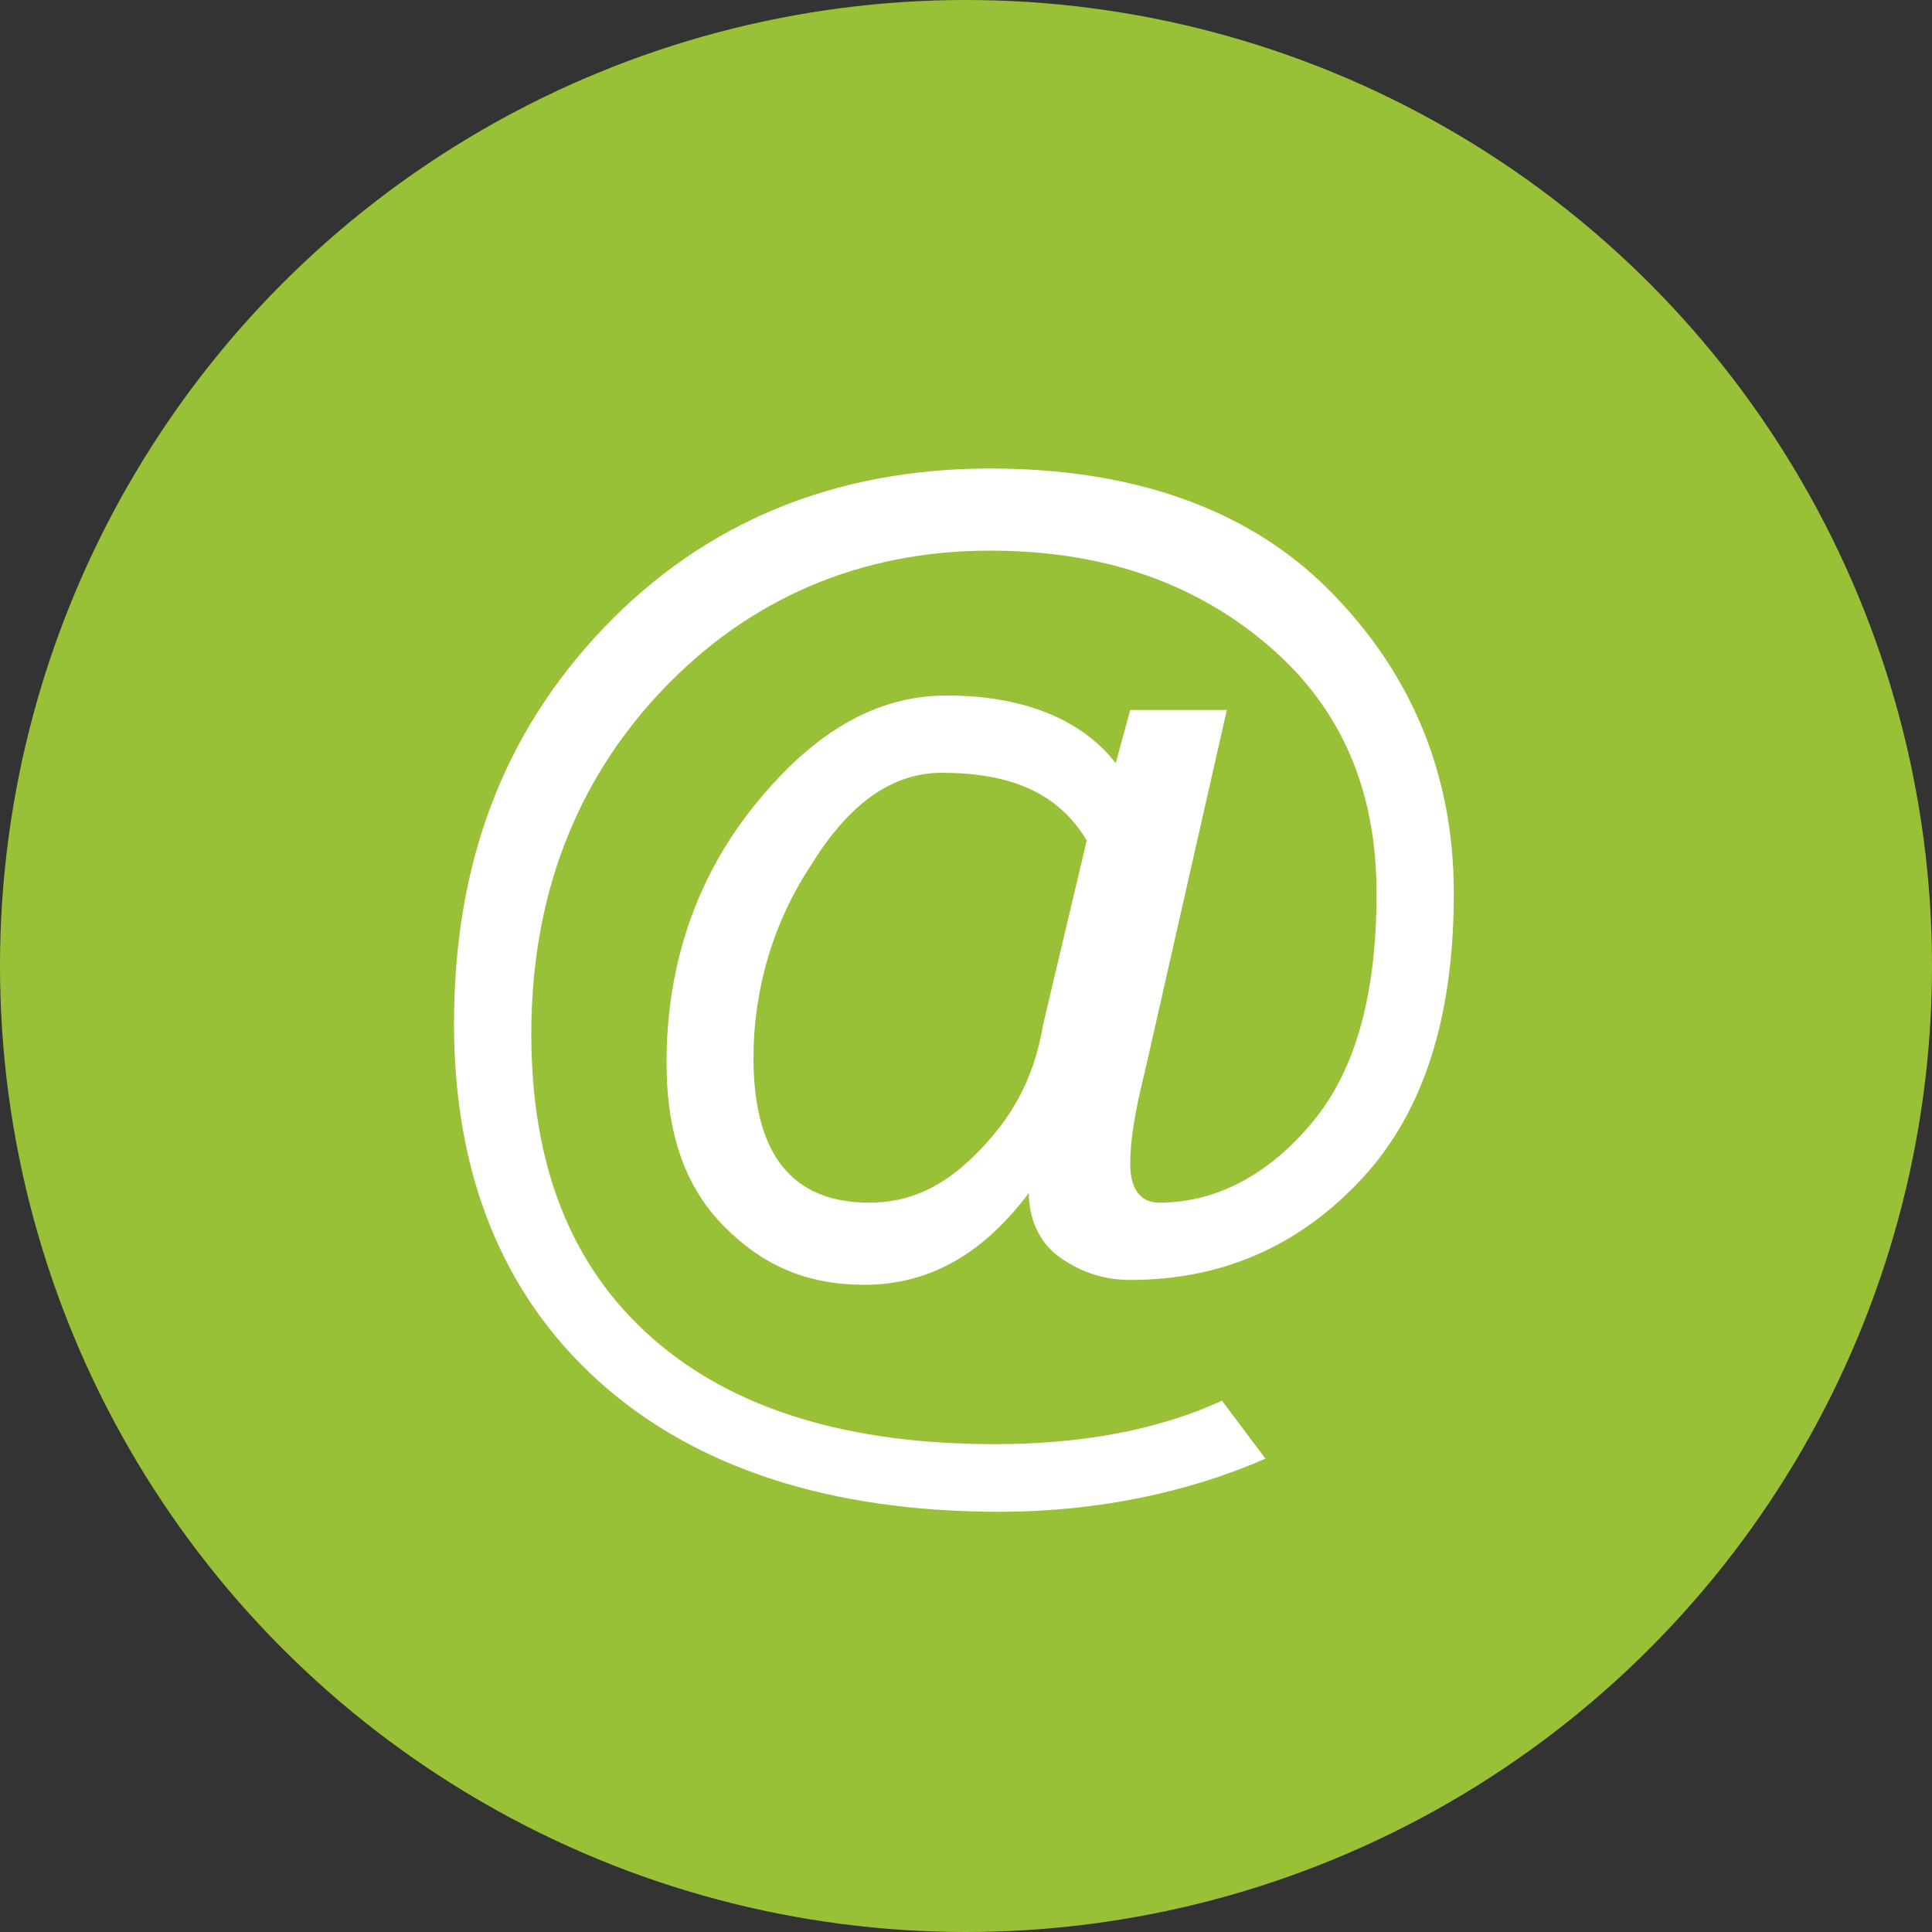
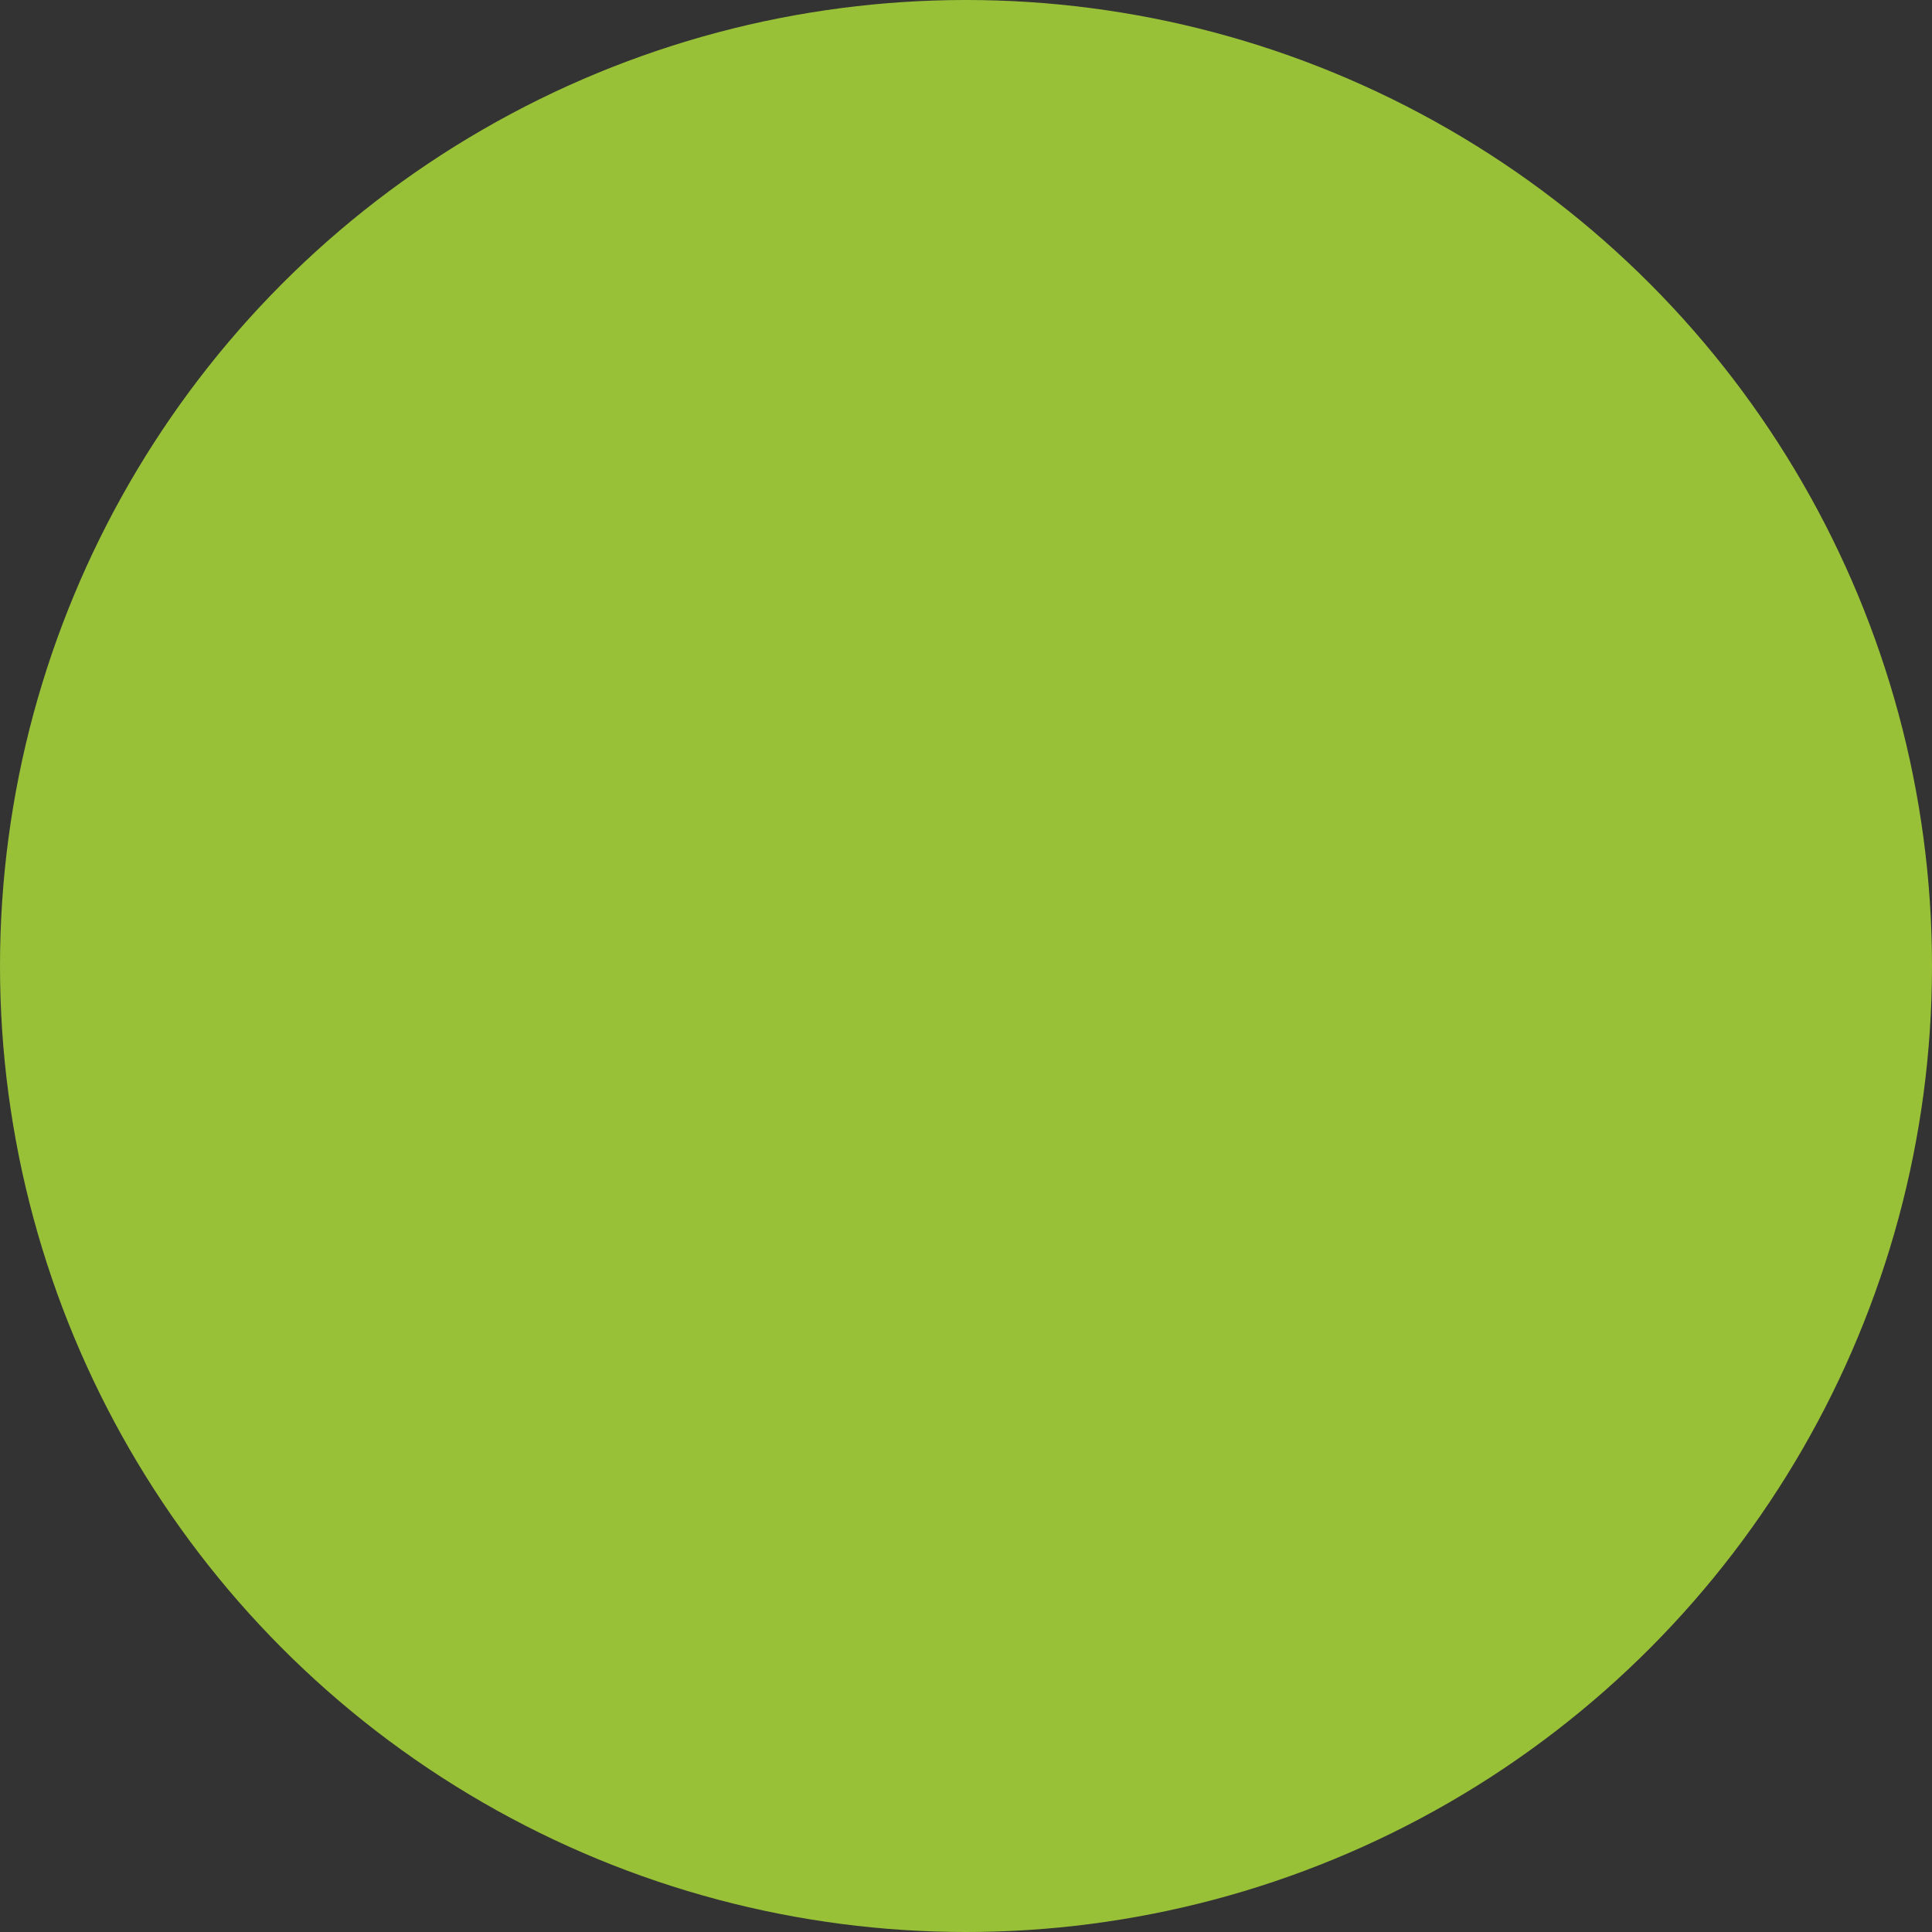
<svg xmlns="http://www.w3.org/2000/svg" version="1.1" class="icon-email" id="Vrstva_1" x="0px" y="0px" viewBox="0 0 40 40" style="enable-background:new 0 0 40 40;" xml:space="preserve">
  <rect x="0" y="0" width="40" height="40" fill="#333333" stroke="none" />
  <title>Email</title>
  <desc>Created with Sketch.</desc>
  <g id="Page-1">
    <g id="Email">
      <linearGradient id="Shape_1_" gradientUnits="userSpaceOnUse" x1="-644.95" y1="395.925" x2="-644.95" y2="394.925" gradientTransform="matrix(40 0 0 -40 25818 15837)">
        <stop offset="0" style="stop-color:#025594" />
        <stop offset="1" style="stop-color:#025594" />
      </linearGradient>
      <circle class="svg-circle" fill="#99C138" id="Shape" cx="20" cy="20" r="20" />
      <g id="_x40_" transform="translate(8, 5)">
        <g class="st1">
-           <path fill="#FFFFFF" d="M18.2,25.2c-1.6,0.7-3.5,1.1-5.5,1.1c-3.5,0-6.3-0.9-8.3-2.7s-3-4.3-3-7.4c0-3.3,1-6,3.1-8.2s4.8-3.3,8-3.3      c2.9,0,5.3,0.8,7,2.5c1.7,1.7,2.6,3.8,2.6,6.3c0,2.5-0.6,4.5-1.9,5.9c-1.3,1.4-2.9,2.1-4.8,2.1c-0.6,0-1.1-0.2-1.5-0.5      s-0.6-0.8-0.6-1.3c-0.9,1.2-2,1.9-3.4,1.9c-1.2,0-2.1-0.4-2.9-1.2c-0.8-0.8-1.2-1.9-1.2-3.4c0-2,0.6-3.8,1.8-5.3s2.5-2.3,4-2.3      c1.6,0,2.8,0.5,3.5,1.4l0.3-1.1h2l-1.7,7.5c-0.2,0.8-0.3,1.4-0.3,1.9c0,0.5,0.2,0.8,0.6,0.8c1.2,0,2.3-0.6,3.2-1.7      c0.9-1.1,1.3-2.7,1.3-4.7c0-2.1-0.7-3.8-2.2-5.1s-3.4-2-5.8-2c-2.7,0-5,1-6.8,2.9c-1.8,1.9-2.7,4.3-2.7,7.1      c0,2.7,0.8,4.8,2.5,6.3c1.7,1.5,4.1,2.2,7.1,2.2c1.8,0,3.4-0.3,4.7-0.9L18.2,25.2z M14.5,12.4c-0.6-1-1.6-1.4-3-1.4      c-1,0-1.9,0.6-2.7,1.9c-0.8,1.2-1.2,2.6-1.2,4c0,2,0.8,3,2.4,3c0.8,0,1.5-0.3,2.2-1s1.2-1.5,1.4-2.7L14.5,12.4z" />
-         </g>
+           </g>
      </g>
    </g>
  </g>
</svg>